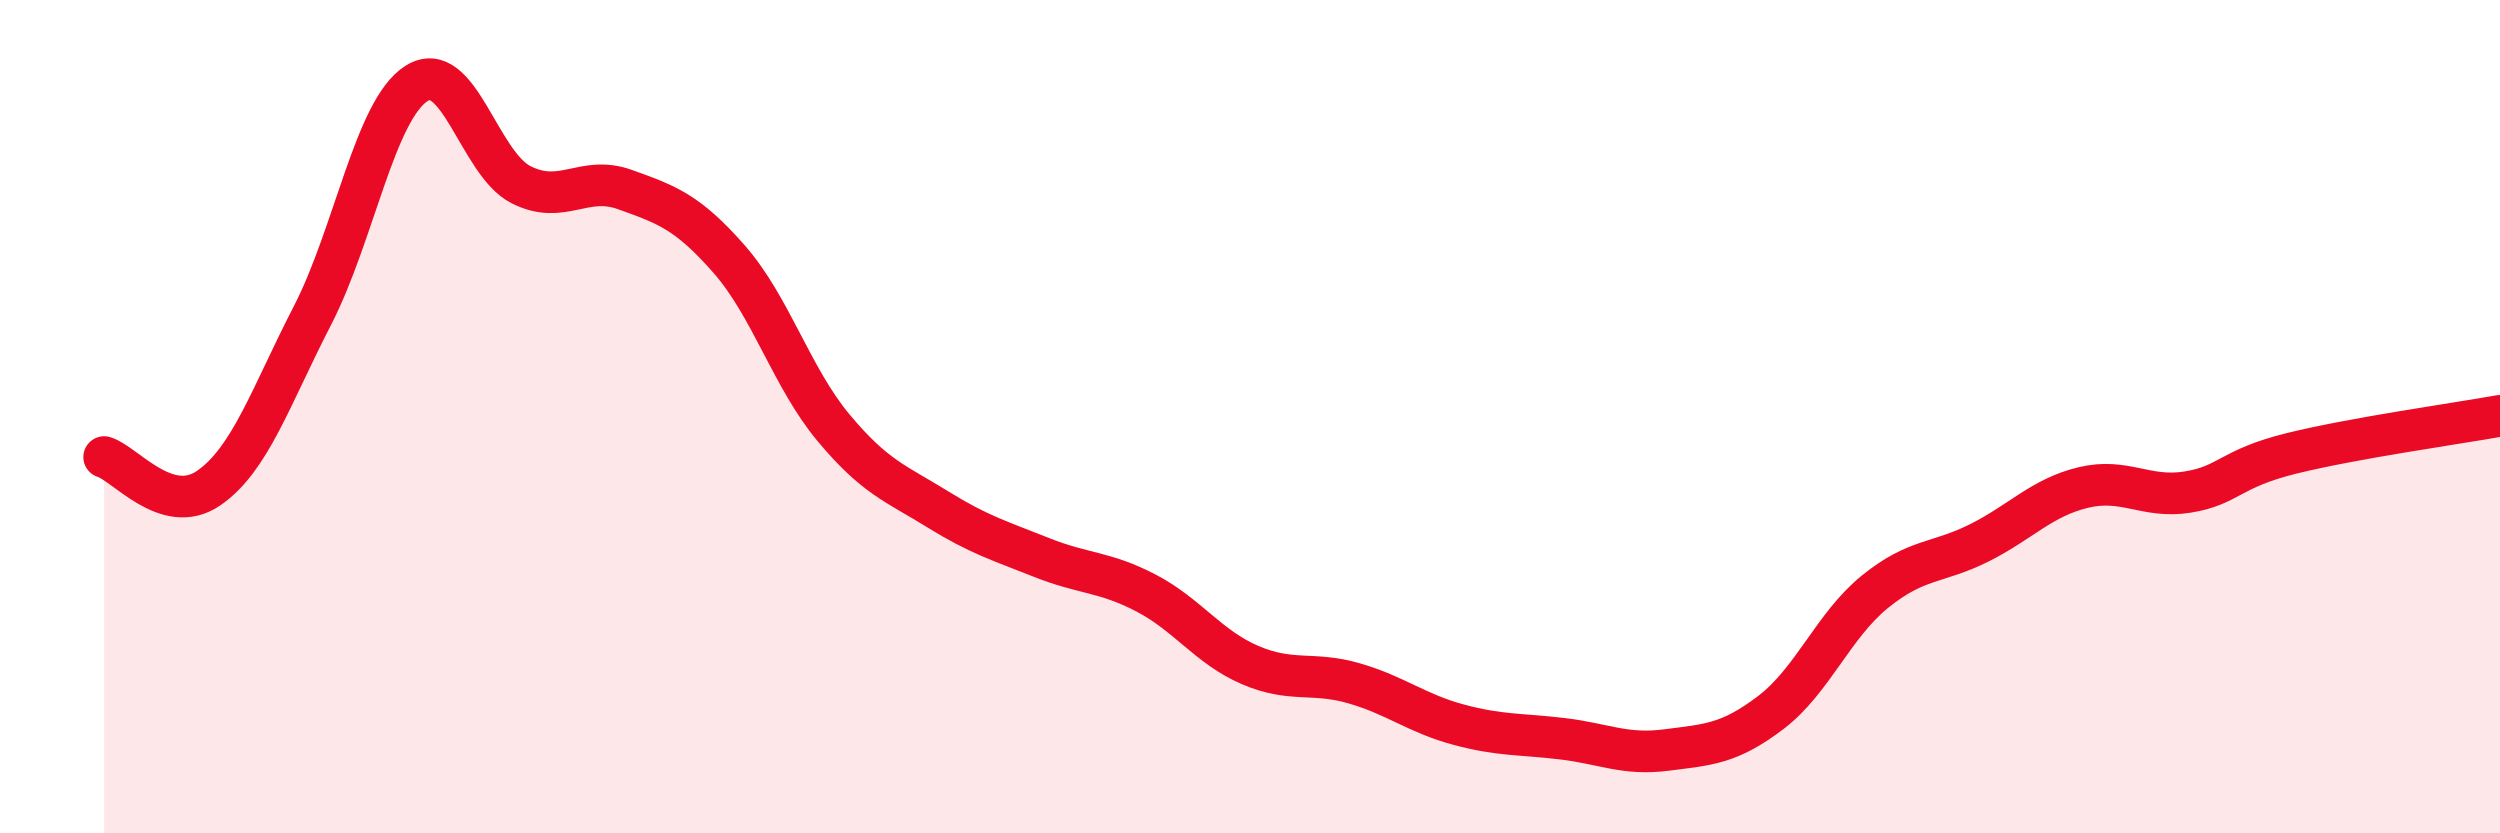
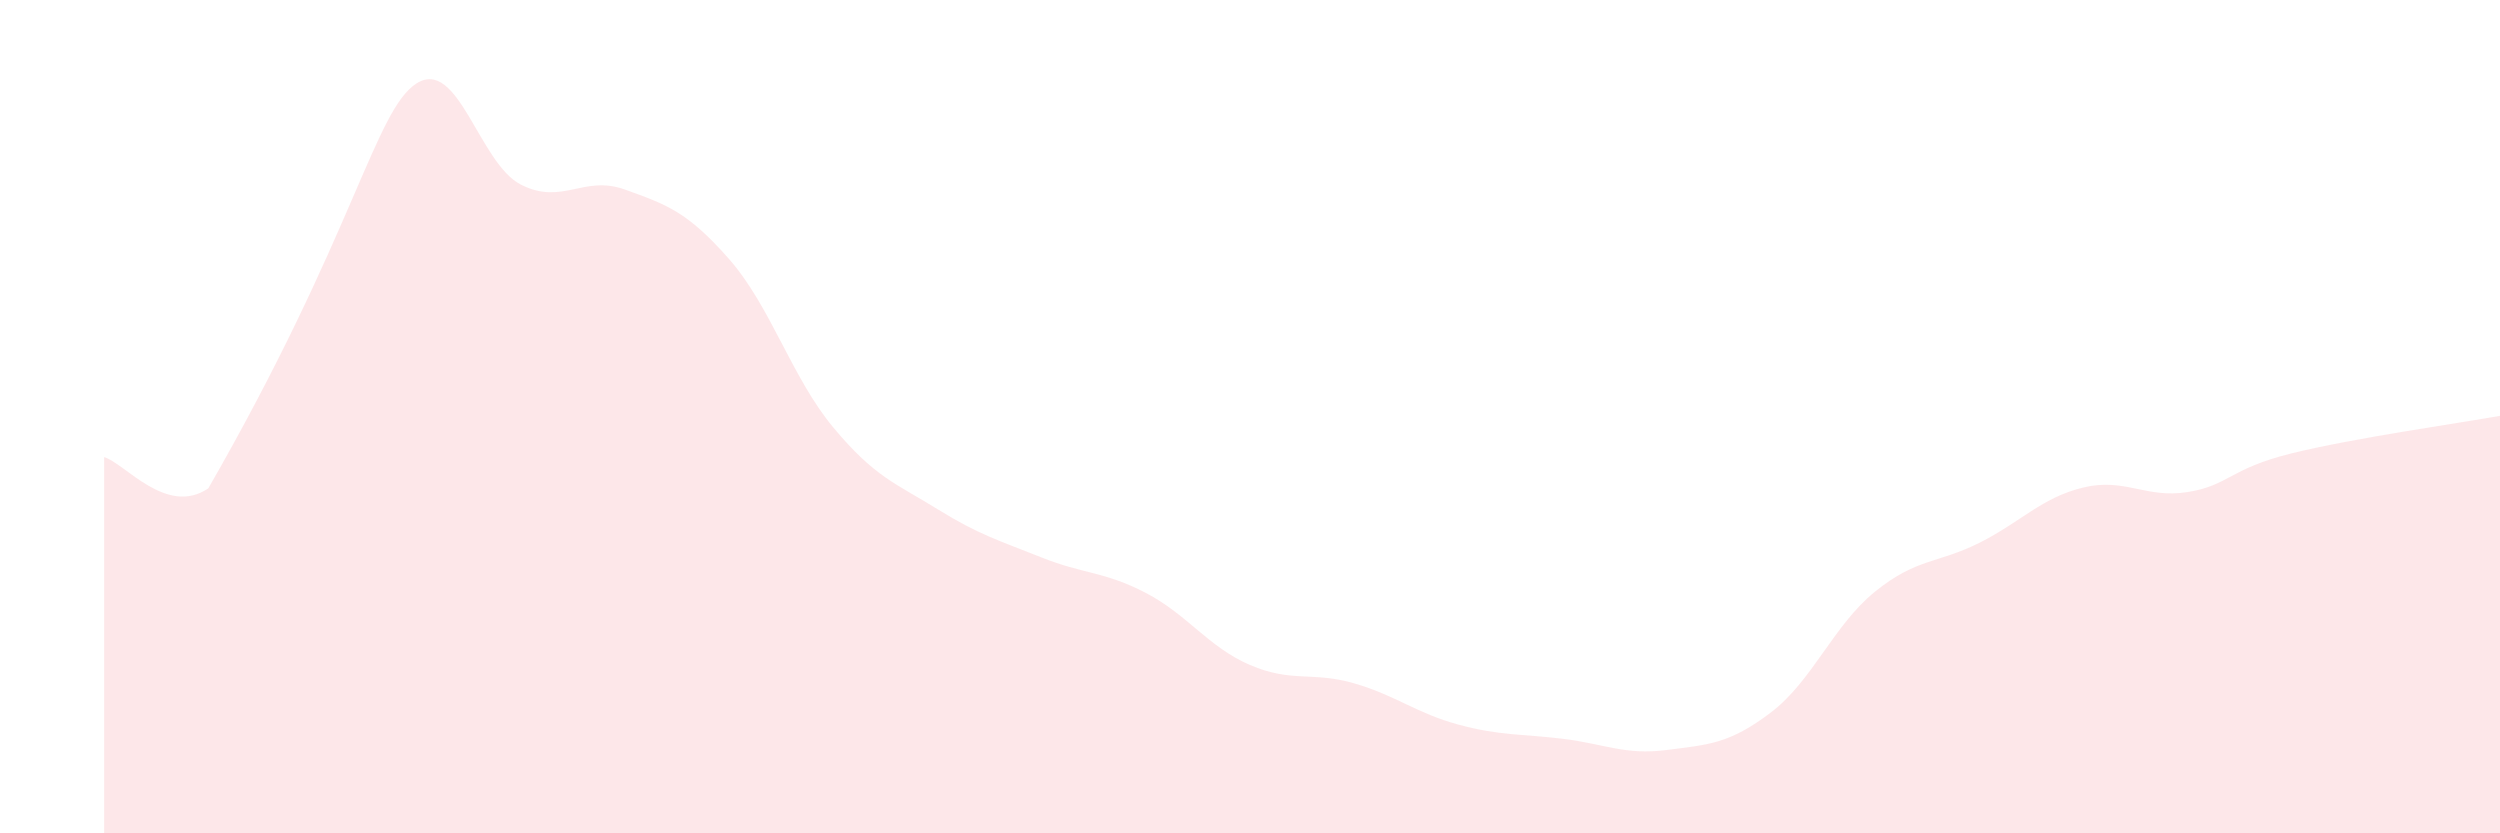
<svg xmlns="http://www.w3.org/2000/svg" width="60" height="20" viewBox="0 0 60 20">
-   <path d="M 2.5,10.97 C 3,11.12 4,12.4 5,11.72 C 6,11.04 6.5,9.51 7.5,7.57 C 8.5,5.63 9,2.63 10,2 C 11,1.37 11.5,3.92 12.5,4.43 C 13.5,4.94 14,4.19 15,4.55 C 16,4.91 16.5,5.08 17.5,6.22 C 18.5,7.36 19,9.06 20,10.26 C 21,11.46 21.5,11.6 22.5,12.22 C 23.5,12.84 24,12.98 25,13.38 C 26,13.78 26.5,13.71 27.5,14.23 C 28.5,14.75 29,15.53 30,15.96 C 31,16.39 31.5,16.11 32.5,16.4 C 33.5,16.69 34,17.12 35,17.39 C 36,17.66 36.5,17.61 37.5,17.73 C 38.5,17.85 39,18.13 40,18 C 41,17.87 41.5,17.86 42.5,17.1 C 43.5,16.34 44,15.01 45,14.2 C 46,13.39 46.5,13.53 47.5,13.03 C 48.5,12.53 49,11.94 50,11.7 C 51,11.46 51.5,11.97 52.5,11.81 C 53.5,11.65 53.5,11.25 55,10.88 C 56.5,10.51 59,10.16 60,9.98L60 20L2.5 20Z" fill="#EB0A25" opacity="0.1" stroke-linecap="round" stroke-linejoin="round" />
-   <path d="M 2.5,10.97 C 3,11.12 4,12.4 5,11.72 C 6,11.04 6.5,9.51 7.5,7.57 C 8.5,5.63 9,2.63 10,2 C 11,1.37 11.5,3.92 12.5,4.43 C 13.5,4.94 14,4.19 15,4.55 C 16,4.91 16.5,5.08 17.5,6.22 C 18.5,7.36 19,9.06 20,10.26 C 21,11.46 21.5,11.6 22.5,12.22 C 23.5,12.84 24,12.98 25,13.38 C 26,13.78 26.5,13.71 27.5,14.23 C 28.5,14.75 29,15.53 30,15.96 C 31,16.39 31.5,16.11 32.5,16.4 C 33.5,16.69 34,17.12 35,17.39 C 36,17.66 36.5,17.61 37.5,17.73 C 38.5,17.85 39,18.13 40,18 C 41,17.87 41.5,17.86 42.5,17.1 C 43.5,16.34 44,15.01 45,14.2 C 46,13.39 46.5,13.53 47.5,13.03 C 48.5,12.53 49,11.94 50,11.7 C 51,11.46 51.5,11.97 52.5,11.81 C 53.5,11.65 53.5,11.25 55,10.88 C 56.5,10.51 59,10.16 60,9.98" stroke="#EB0A25" stroke-width="1" fill="none" stroke-linecap="round" stroke-linejoin="round" />
+   <path d="M 2.5,10.97 C 3,11.12 4,12.4 5,11.72 C 8.5,5.63 9,2.63 10,2 C 11,1.37 11.5,3.92 12.5,4.43 C 13.5,4.94 14,4.19 15,4.55 C 16,4.91 16.5,5.08 17.5,6.22 C 18.5,7.36 19,9.06 20,10.26 C 21,11.46 21.5,11.6 22.5,12.22 C 23.5,12.84 24,12.98 25,13.38 C 26,13.78 26.5,13.71 27.5,14.23 C 28.5,14.75 29,15.53 30,15.96 C 31,16.39 31.5,16.11 32.5,16.4 C 33.5,16.69 34,17.12 35,17.39 C 36,17.66 36.5,17.61 37.5,17.73 C 38.5,17.85 39,18.13 40,18 C 41,17.87 41.5,17.86 42.5,17.1 C 43.5,16.34 44,15.01 45,14.2 C 46,13.39 46.5,13.53 47.5,13.03 C 48.5,12.53 49,11.94 50,11.7 C 51,11.46 51.5,11.97 52.5,11.81 C 53.5,11.65 53.5,11.25 55,10.88 C 56.5,10.51 59,10.16 60,9.98L60 20L2.5 20Z" fill="#EB0A25" opacity="0.1" stroke-linecap="round" stroke-linejoin="round" />
</svg>